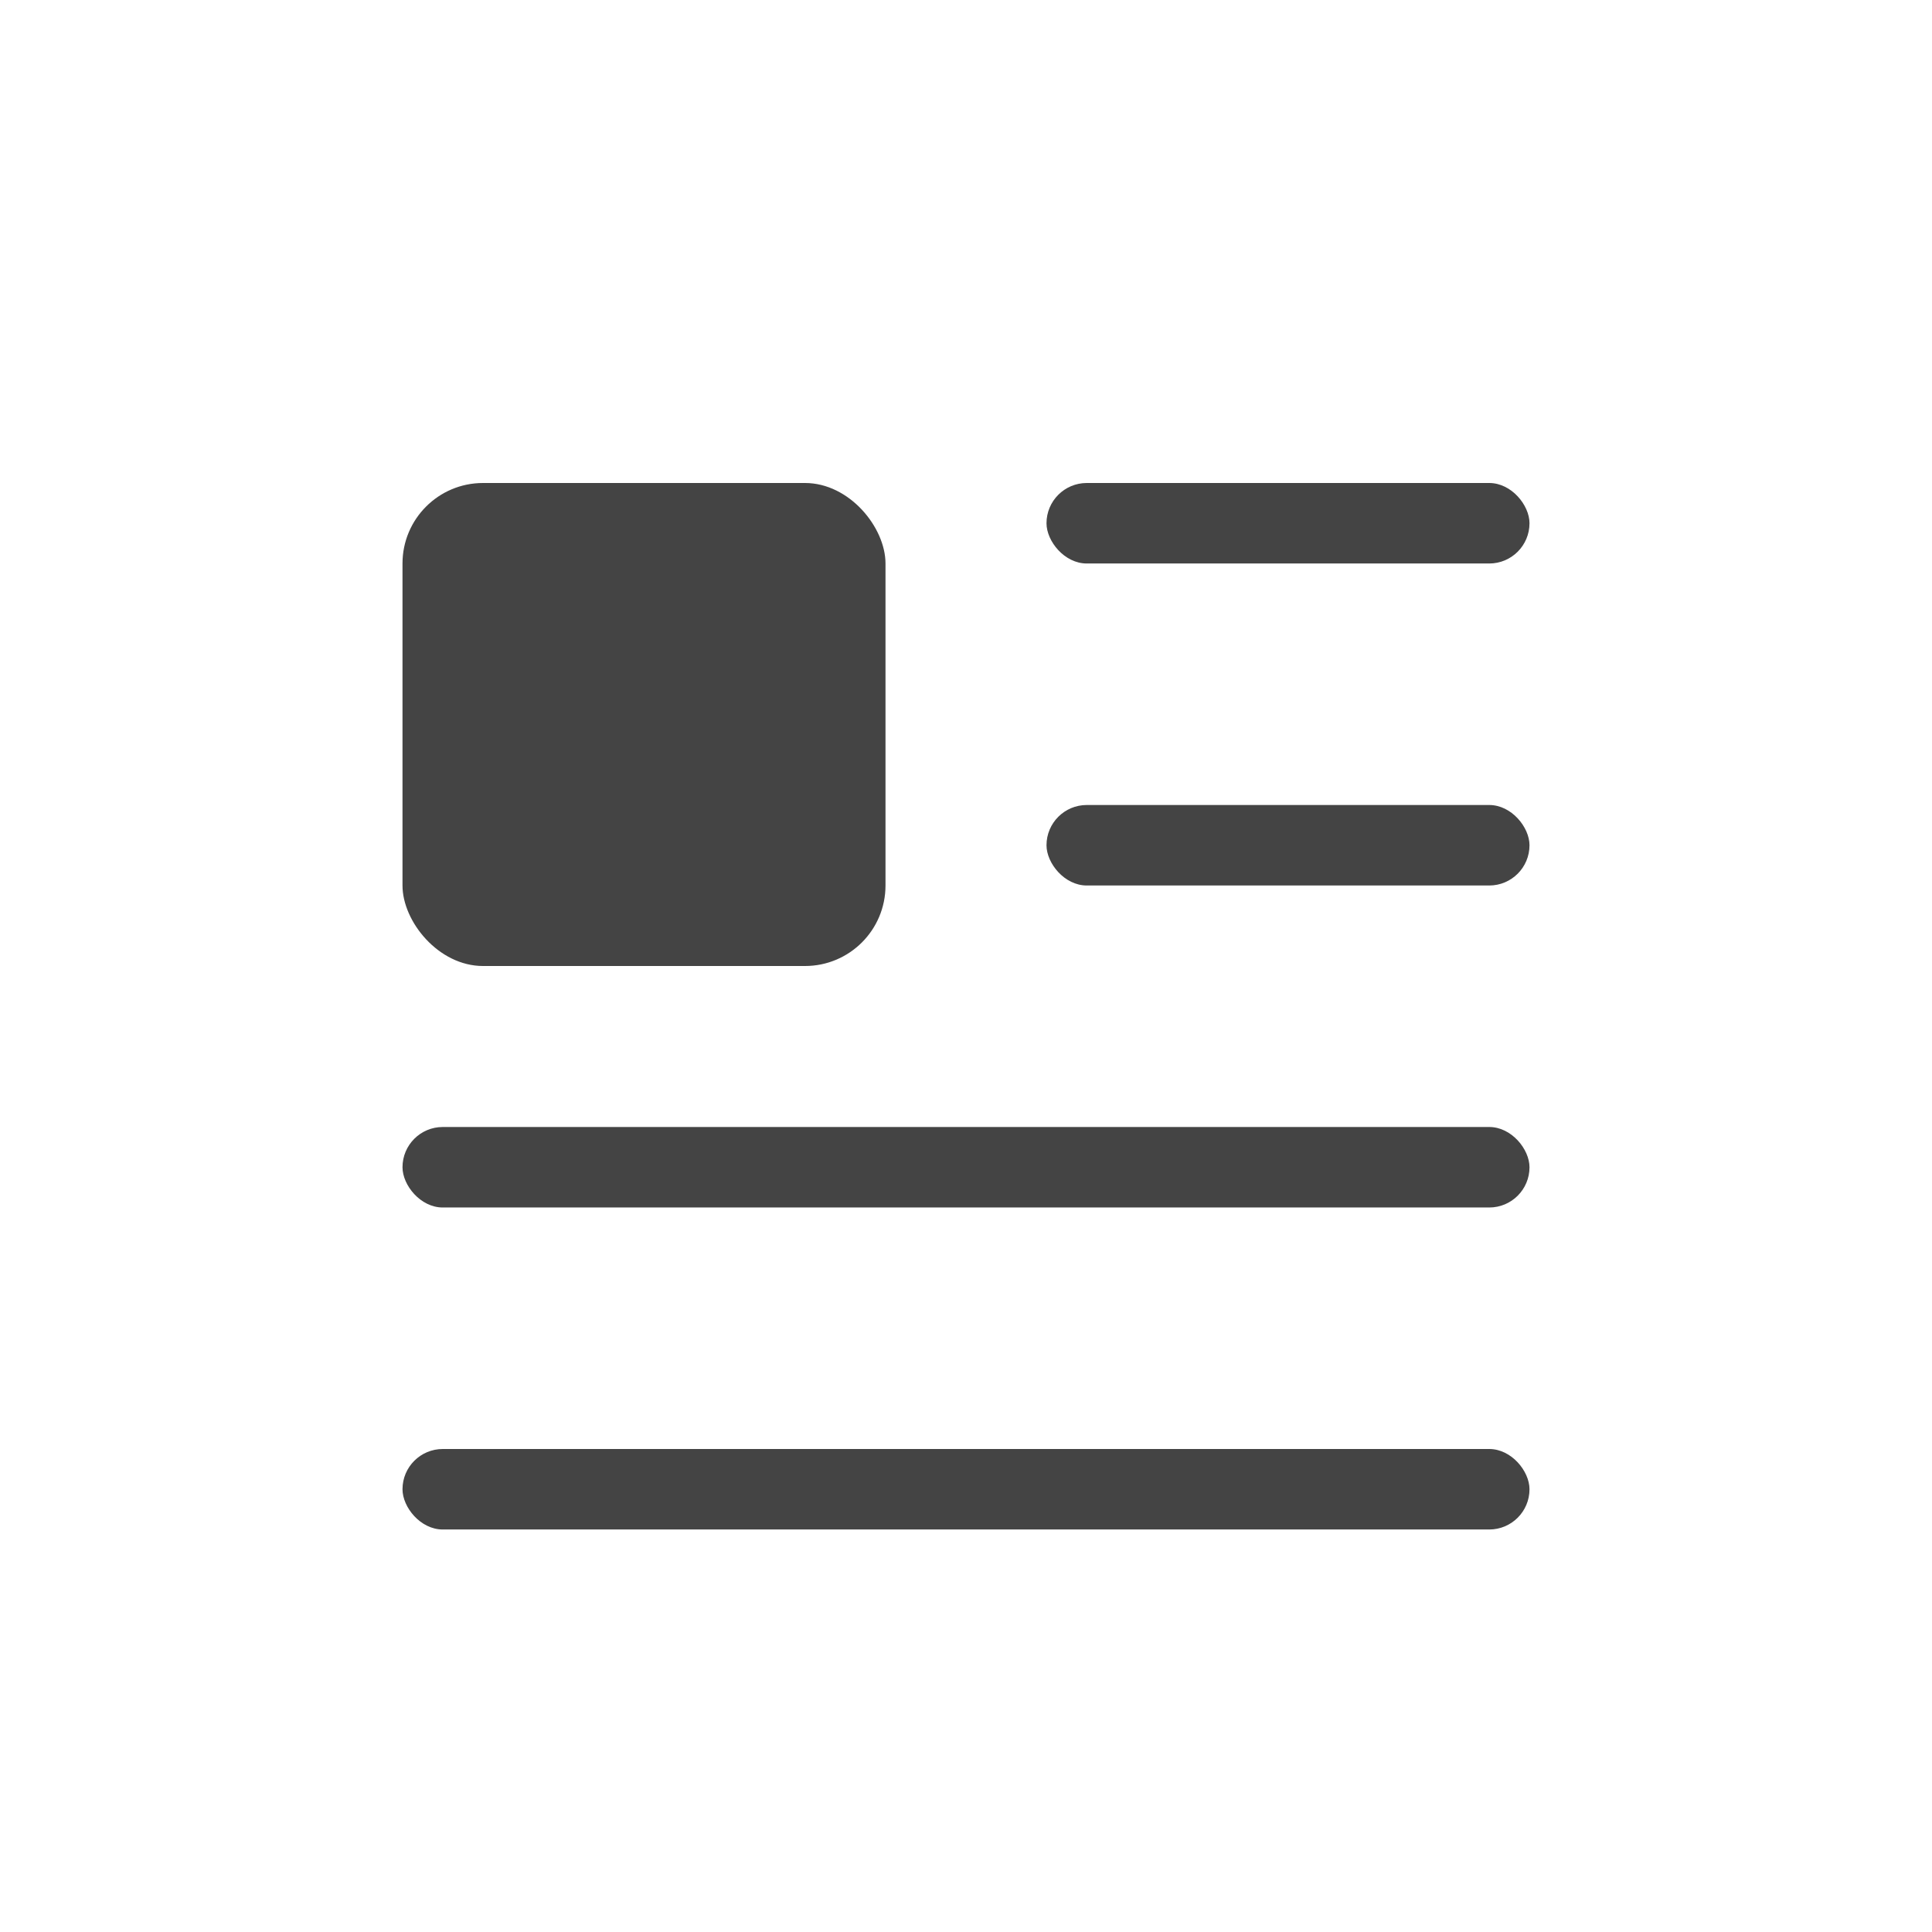
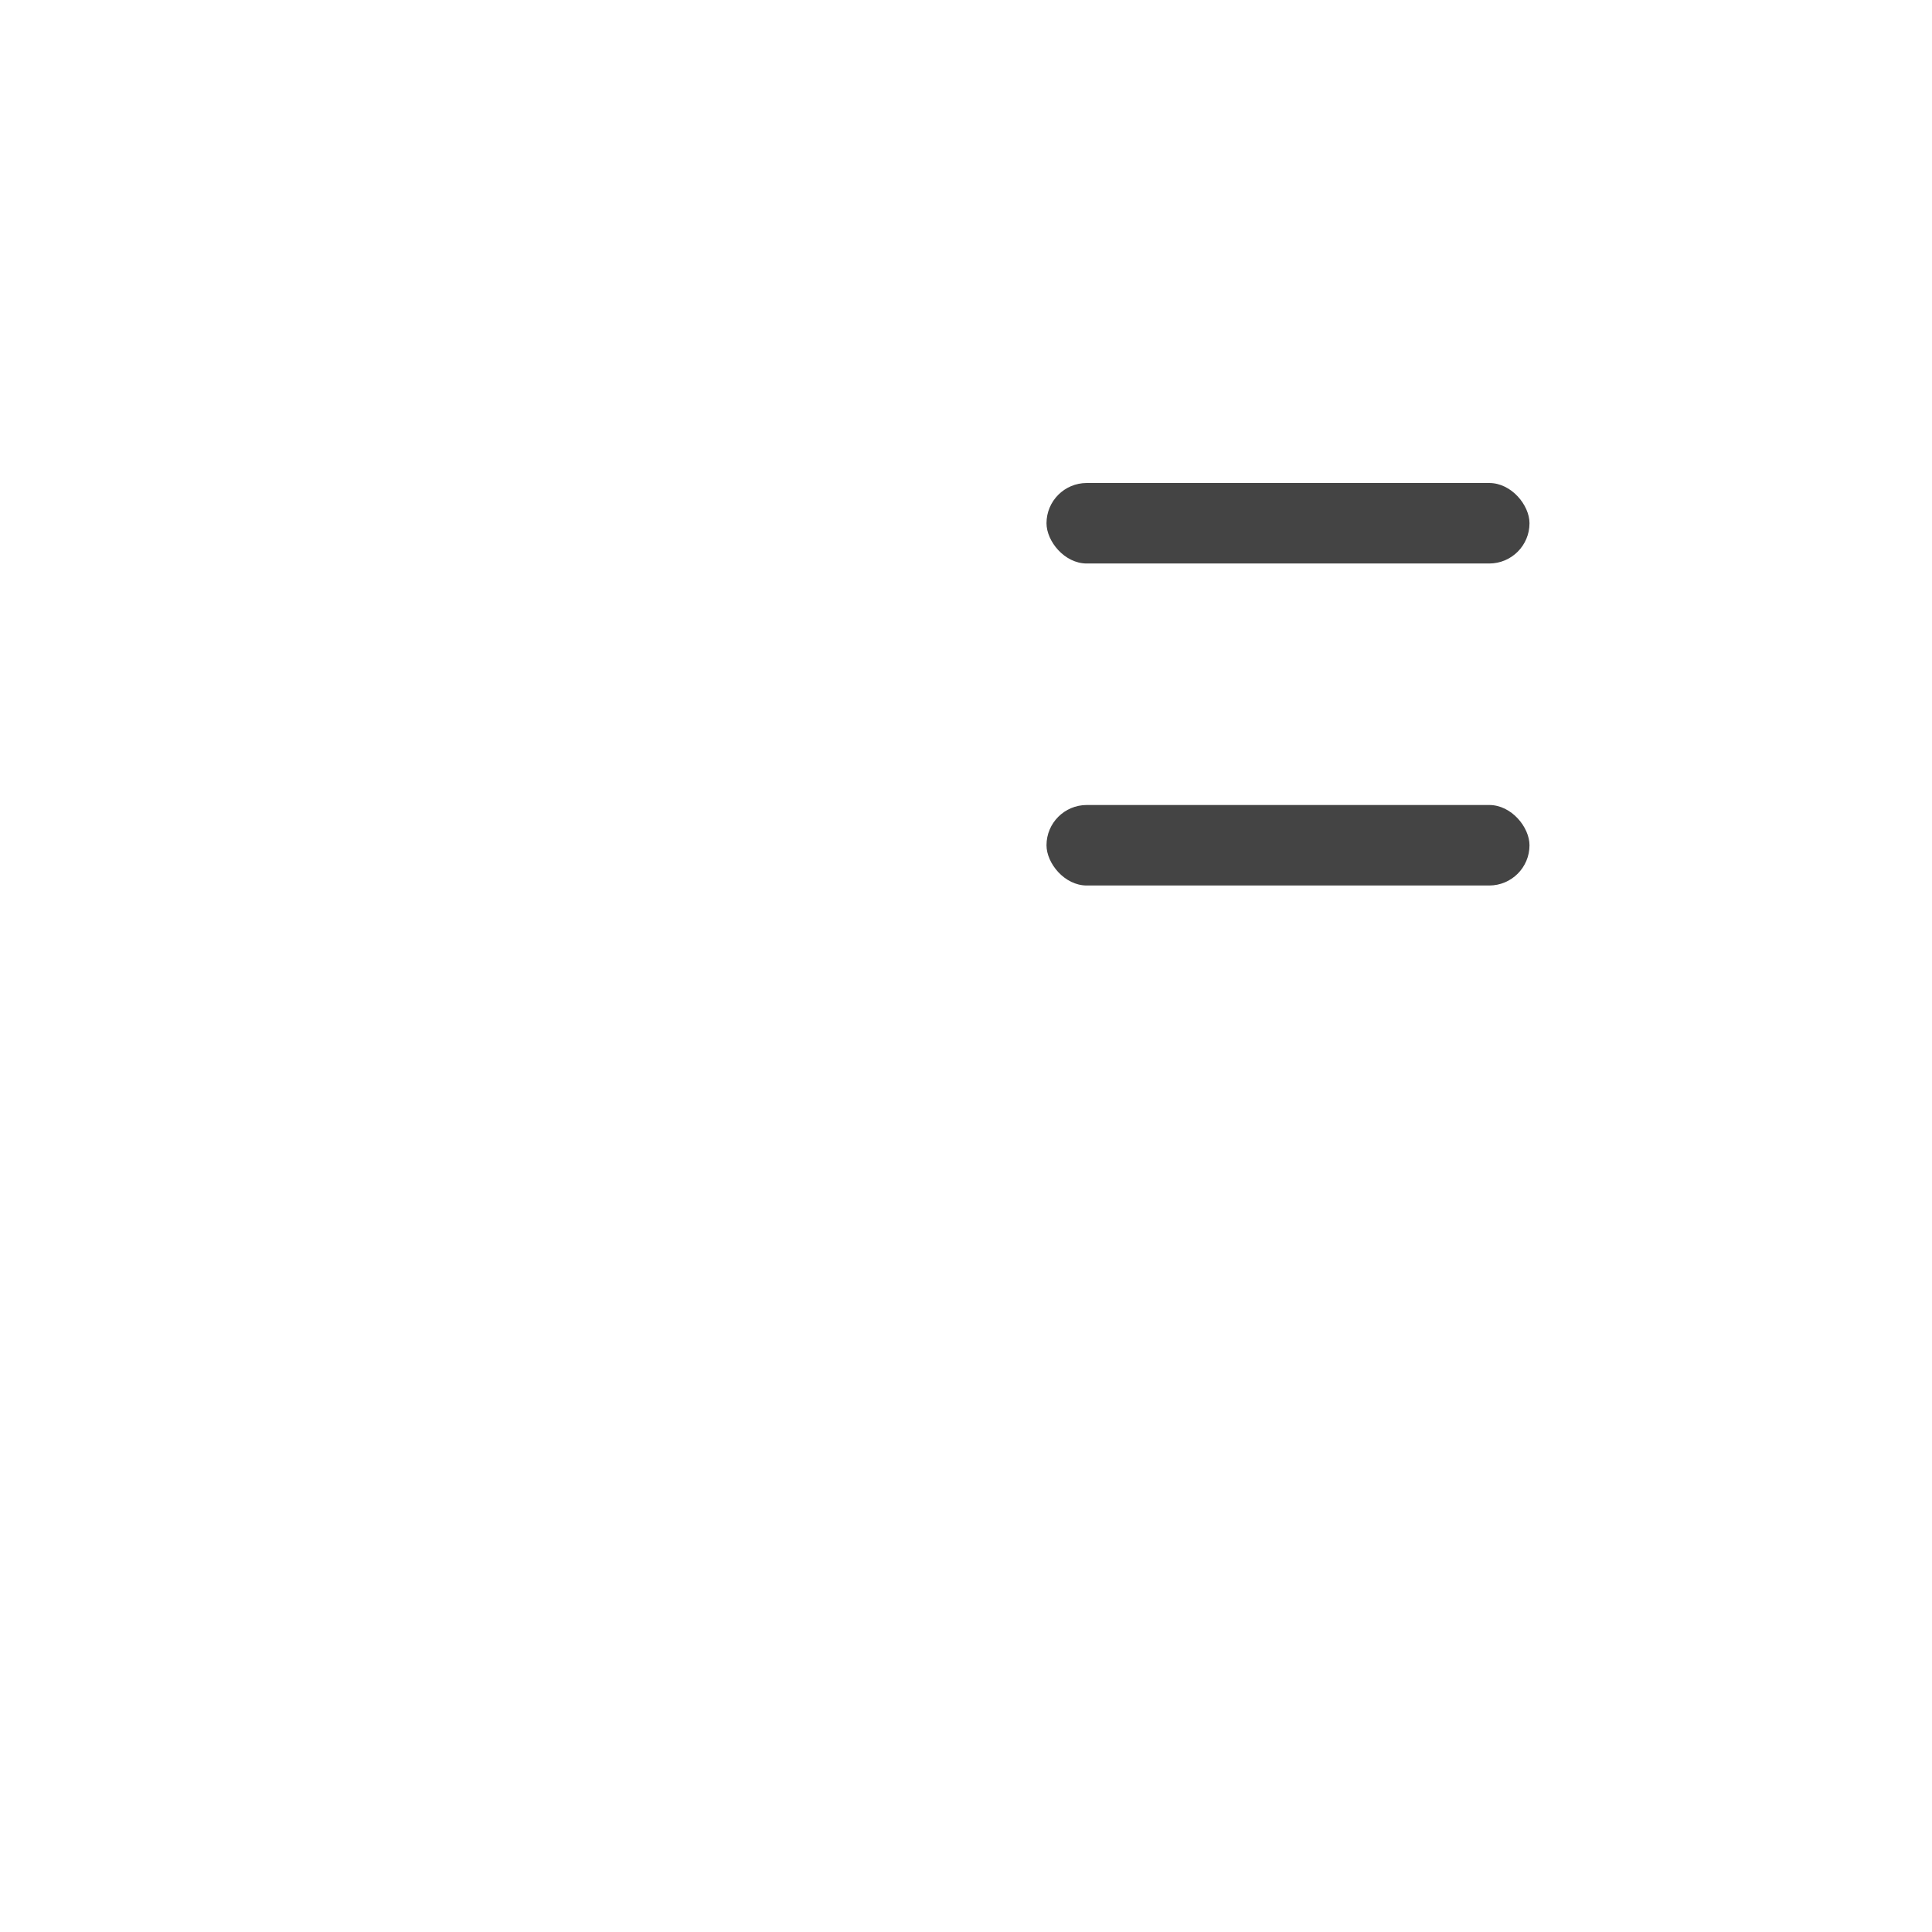
<svg xmlns="http://www.w3.org/2000/svg" width="24px" height="24px" viewBox="0 0 24 24" version="1.1">
  <title>视图-01-normal</title>
  <desc>Created with Sketch.</desc>
  <defs />
  <g id="视图-01-normal" stroke="none" stroke-width="1" fill="none" fill-rule="evenodd">
    <rect id="Rectangle-Copy" x="0" y="0" width="24" height="24" />
    <g id="Group" transform="translate(5, 6)" fill="#444444">
-       <rect id="Rectangle-12" x="0" y="0" width="6" height="6" rx="1" />
      <rect id="Rectangle-18" x="8" y="0" width="6" height="1" rx="0.5" />
-       <rect id="Rectangle-18-Copy-2" x="0" y="8" width="14" height="1" rx="0.5" />
      <rect id="Rectangle-18-Copy" x="8" y="4" width="6" height="1" rx="0.5" />
-       <rect id="Rectangle-18-Copy-3" x="0" y="12" width="14" height="1" rx="0.5" />
    </g>
  </g>
</svg>